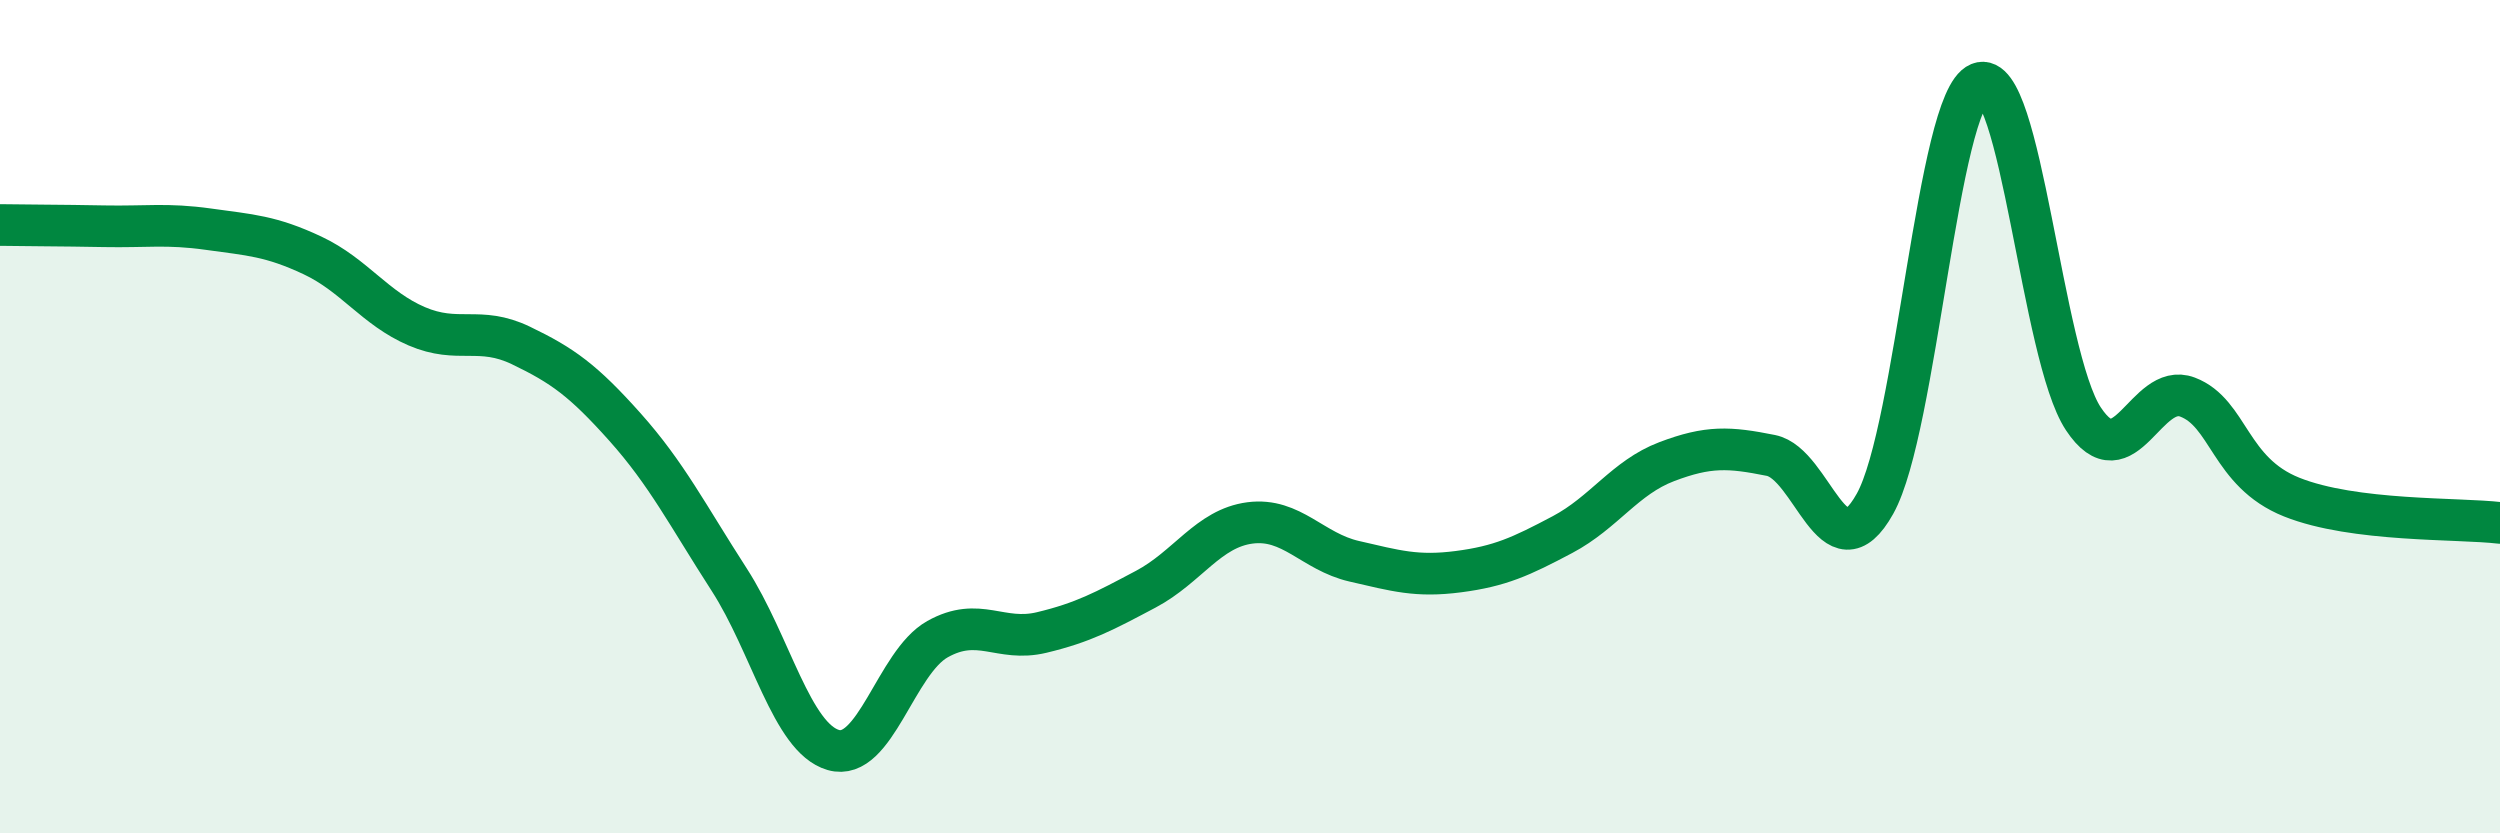
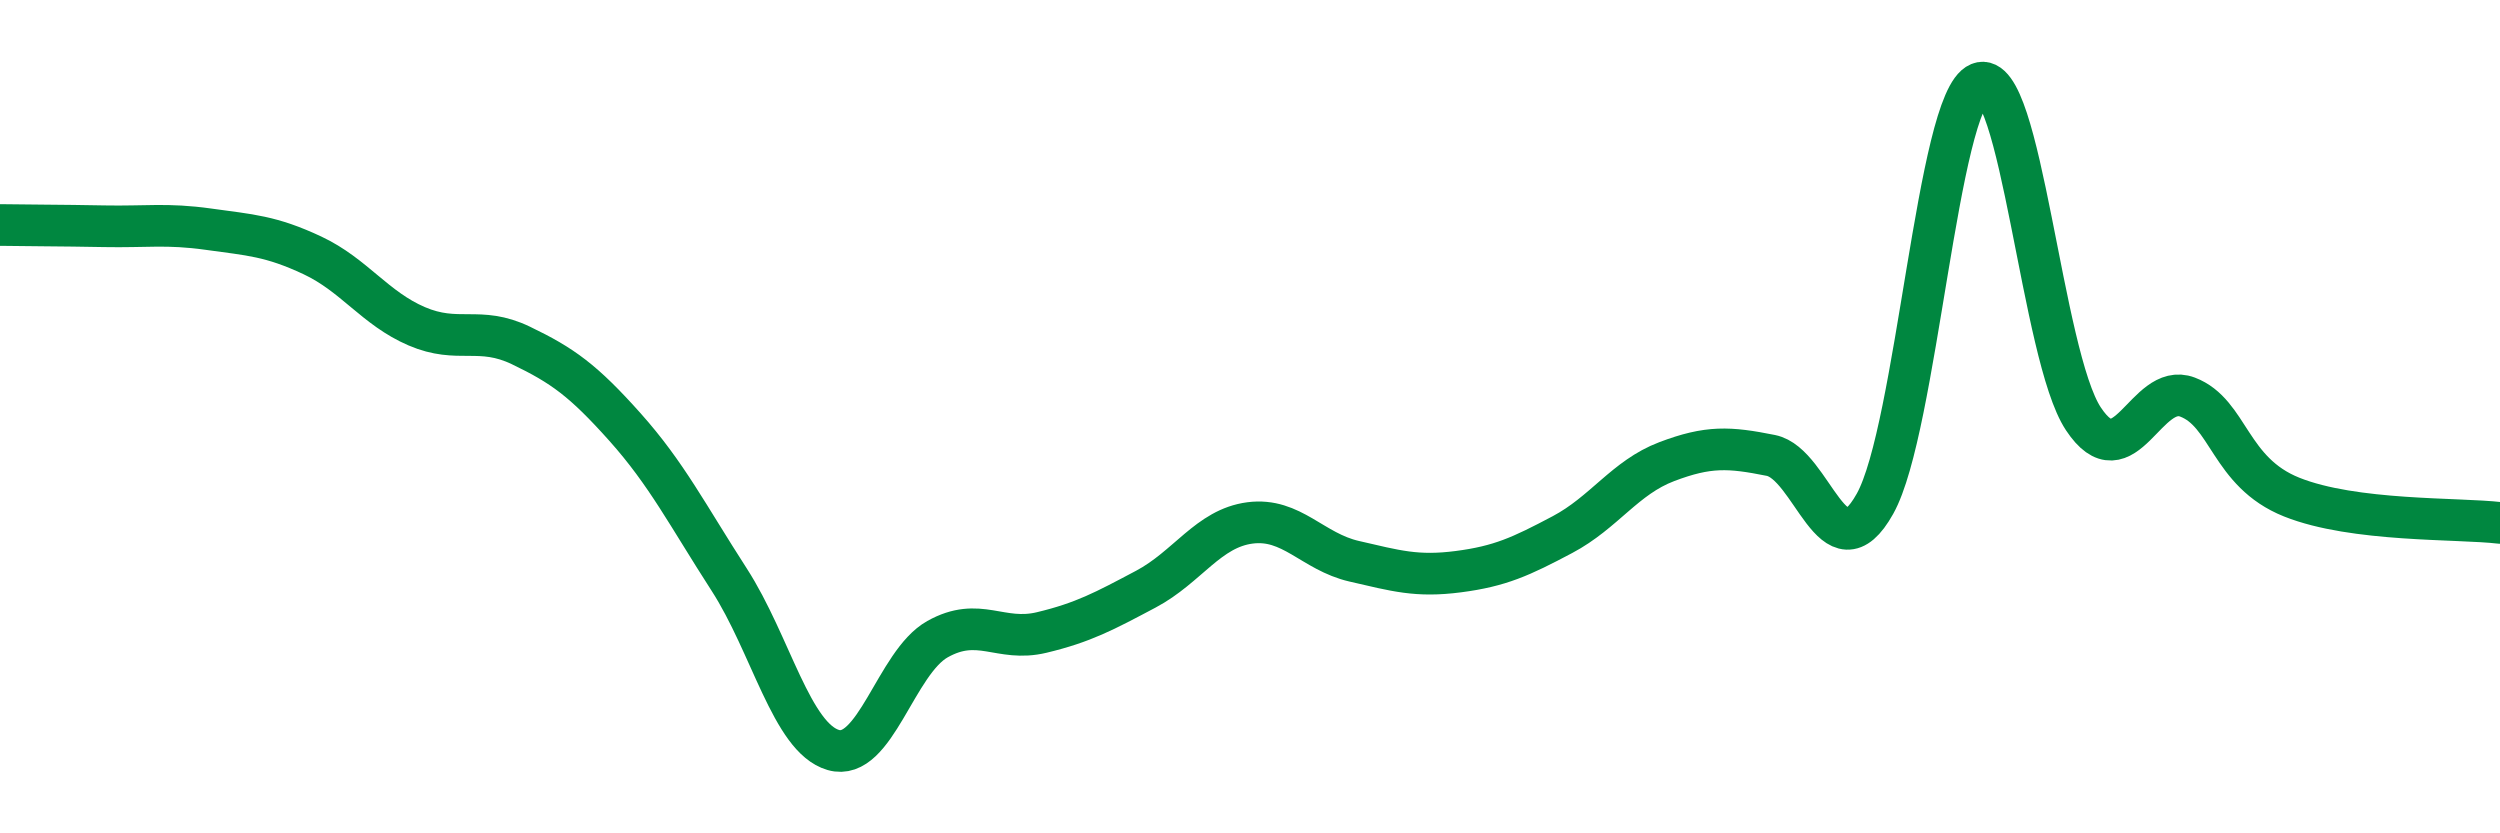
<svg xmlns="http://www.w3.org/2000/svg" width="60" height="20" viewBox="0 0 60 20">
-   <path d="M 0,5.4 C 0.5,5.41 1.5,5.41 2.5,5.43 C 3.5,5.45 4,5.36 5,5.5 C 6,5.64 6.5,5.66 7.5,6.13 C 8.5,6.6 9,7.4 10,7.83 C 11,8.26 11.5,7.81 12.5,8.29 C 13.5,8.77 14,9.13 15,10.25 C 16,11.37 16.5,12.36 17.5,13.91 C 18.5,15.46 19,17.71 20,18 C 21,18.29 21.5,15.9 22.5,15.34 C 23.5,14.78 24,15.42 25,15.18 C 26,14.94 26.5,14.67 27.5,14.14 C 28.5,13.61 29,12.68 30,12.55 C 31,12.42 31.5,13.24 32.5,13.47 C 33.5,13.7 34,13.85 35,13.72 C 36,13.59 36.5,13.36 37.5,12.83 C 38.5,12.3 39,11.46 40,11.08 C 41,10.7 41.5,10.73 42.5,10.93 C 43.5,11.13 44,13.88 45,12.09 C 46,10.3 46.5,2.41 47.5,2 C 48.5,1.59 49,8.54 50,10.05 C 51,11.56 51.5,9.15 52.5,9.53 C 53.5,9.91 53.5,11.33 55,11.93 C 56.5,12.53 59,12.43 60,12.55L60 20L0 20Z" fill="#008740" opacity="0.1" stroke-linecap="round" stroke-linejoin="round" />
  <path d="M 0,5.4 C 0.5,5.41 1.5,5.41 2.5,5.43 C 3.5,5.45 4,5.36 5,5.5 C 6,5.64 6.5,5.66 7.5,6.13 C 8.5,6.6 9,7.4 10,7.83 C 11,8.26 11.5,7.81 12.5,8.29 C 13.5,8.77 14,9.13 15,10.25 C 16,11.37 16.5,12.36 17.5,13.91 C 18.5,15.46 19,17.71 20,18 C 21,18.29 21.5,15.9 22.5,15.34 C 23.5,14.78 24,15.42 25,15.18 C 26,14.94 26.5,14.67 27.5,14.14 C 28.5,13.61 29,12.68 30,12.55 C 31,12.42 31.5,13.24 32.5,13.47 C 33.5,13.7 34,13.85 35,13.72 C 36,13.59 36.5,13.36 37.5,12.83 C 38.5,12.3 39,11.46 40,11.08 C 41,10.7 41.5,10.73 42.5,10.93 C 43.5,11.13 44,13.88 45,12.09 C 46,10.3 46.5,2.41 47.5,2 C 48.5,1.59 49,8.54 50,10.05 C 51,11.56 51.5,9.15 52.5,9.53 C 53.5,9.91 53.5,11.33 55,11.93 C 56.5,12.53 59,12.43 60,12.55" stroke="#008740" stroke-width="1" fill="none" stroke-linecap="round" stroke-linejoin="round" />
</svg>